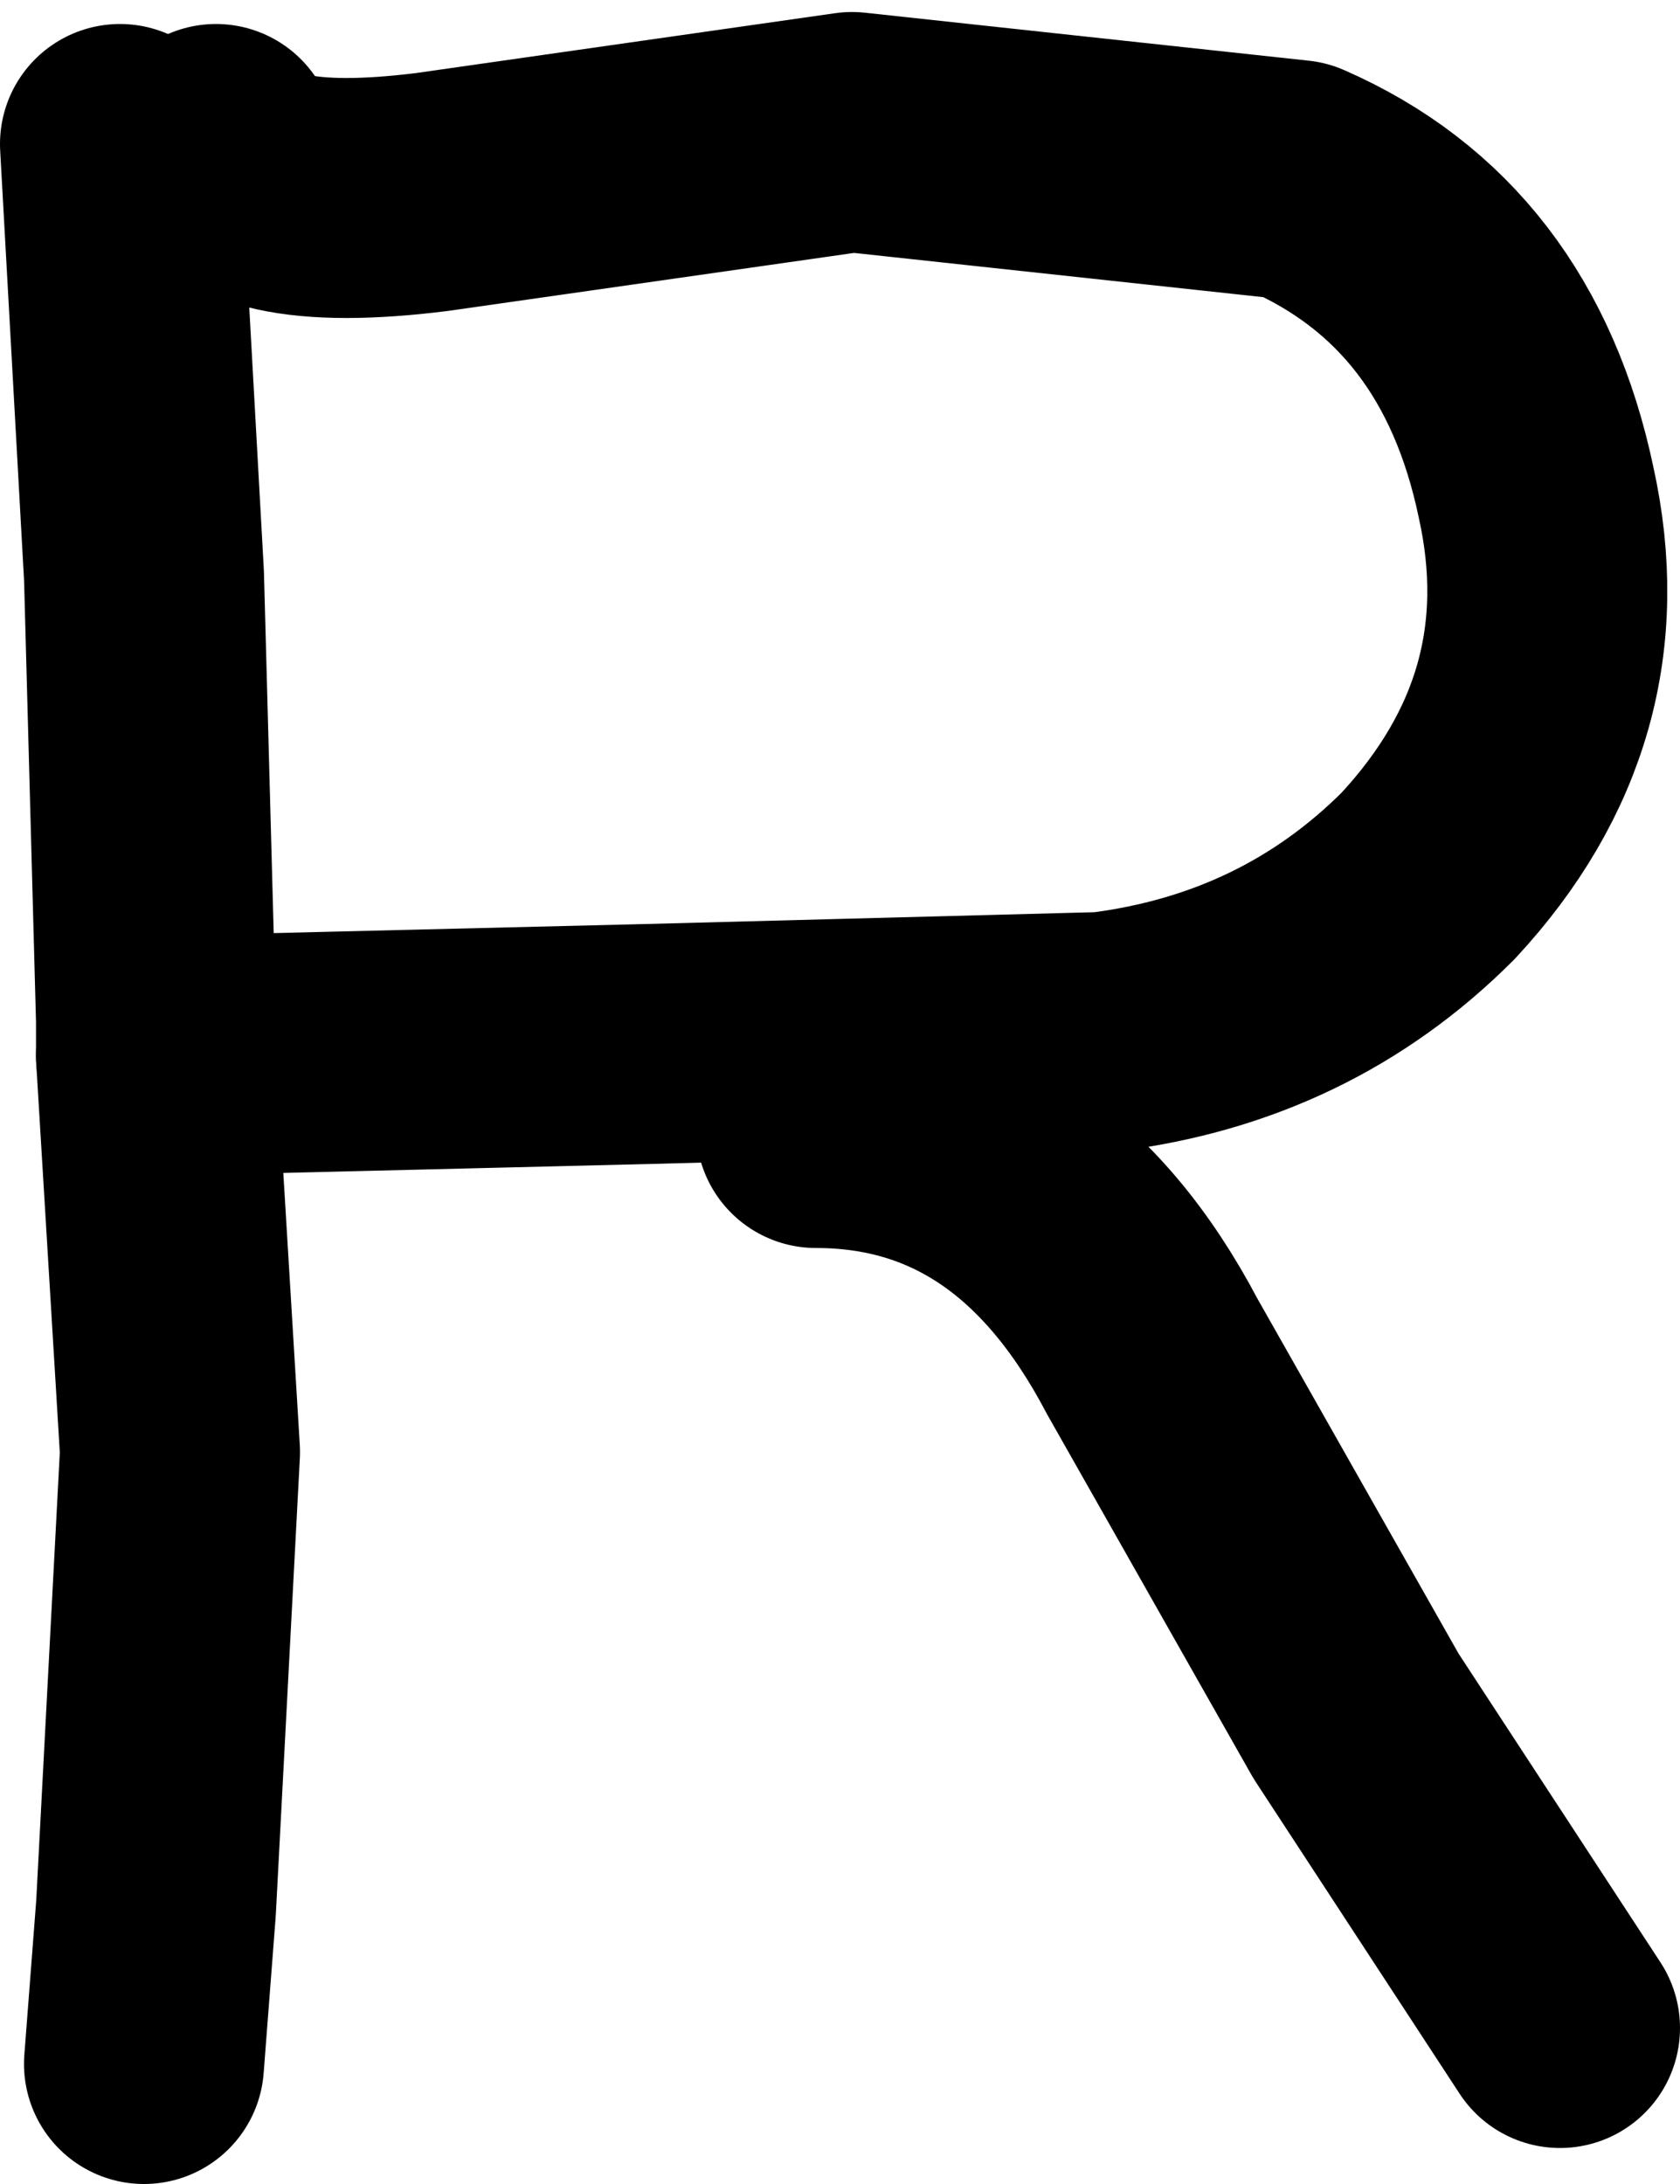
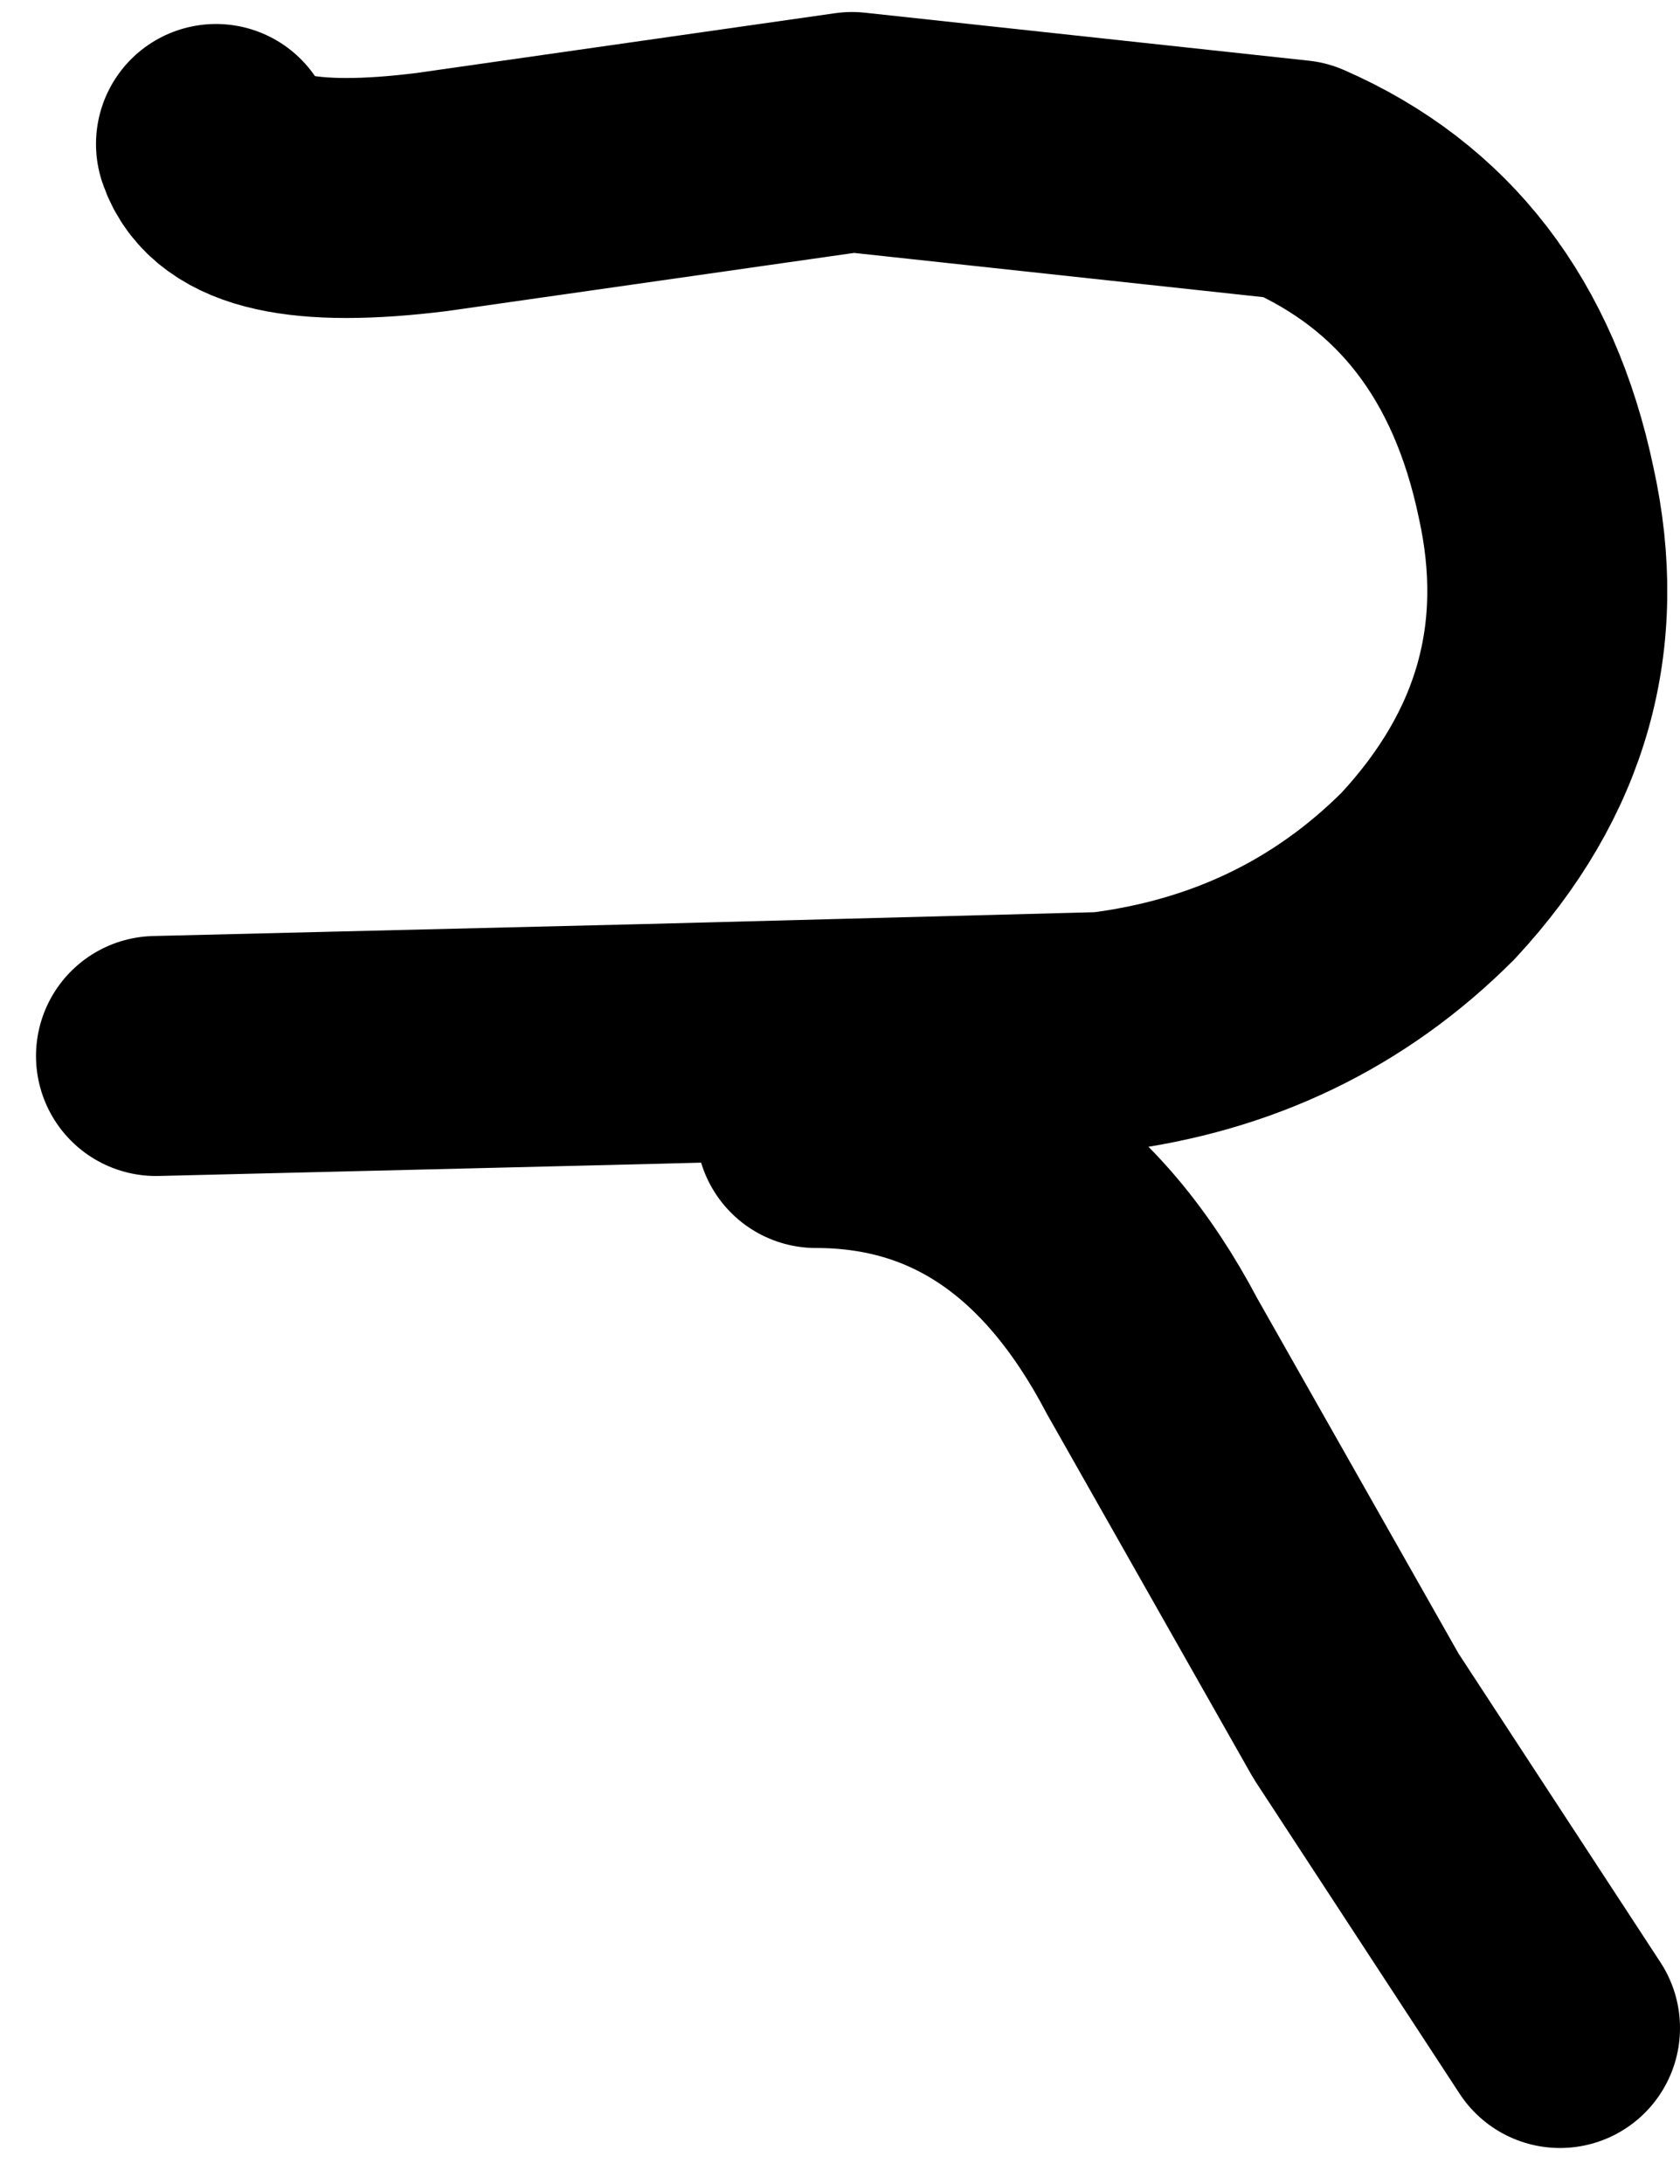
<svg xmlns="http://www.w3.org/2000/svg" height="9.1px" width="7.0px">
  <g transform="matrix(1.0, 0.0, 0.0, 1.0, 3.35, 4.75)">
-     <path d="M-2.7 -0.35 L-2.6 1.3 -2.7 3.2 -2.75 3.85 M-2.85 -4.15 L-2.75 -2.35 -2.7 -0.5 -2.7 -0.35" fill="none" stroke="#000000" stroke-linecap="round" stroke-linejoin="round" stroke-width="1.0" />
    <path d="M-2.45 -4.15 Q-2.35 -3.85 -1.55 -3.95 L0.2 -4.2 2.05 -4.0 Q2.85 -3.65 3.05 -2.7 3.25 -1.8 2.6 -1.1 2.05 -0.55 1.25 -0.45 L-0.65 -0.4 -2.7 -0.35 M0.05 -0.05 Q0.95 -0.05 1.45 0.9 L2.3 2.4 3.15 3.7" fill="none" stroke="#000000" stroke-linecap="round" stroke-linejoin="round" stroke-width="1.0" />
  </g>
</svg>